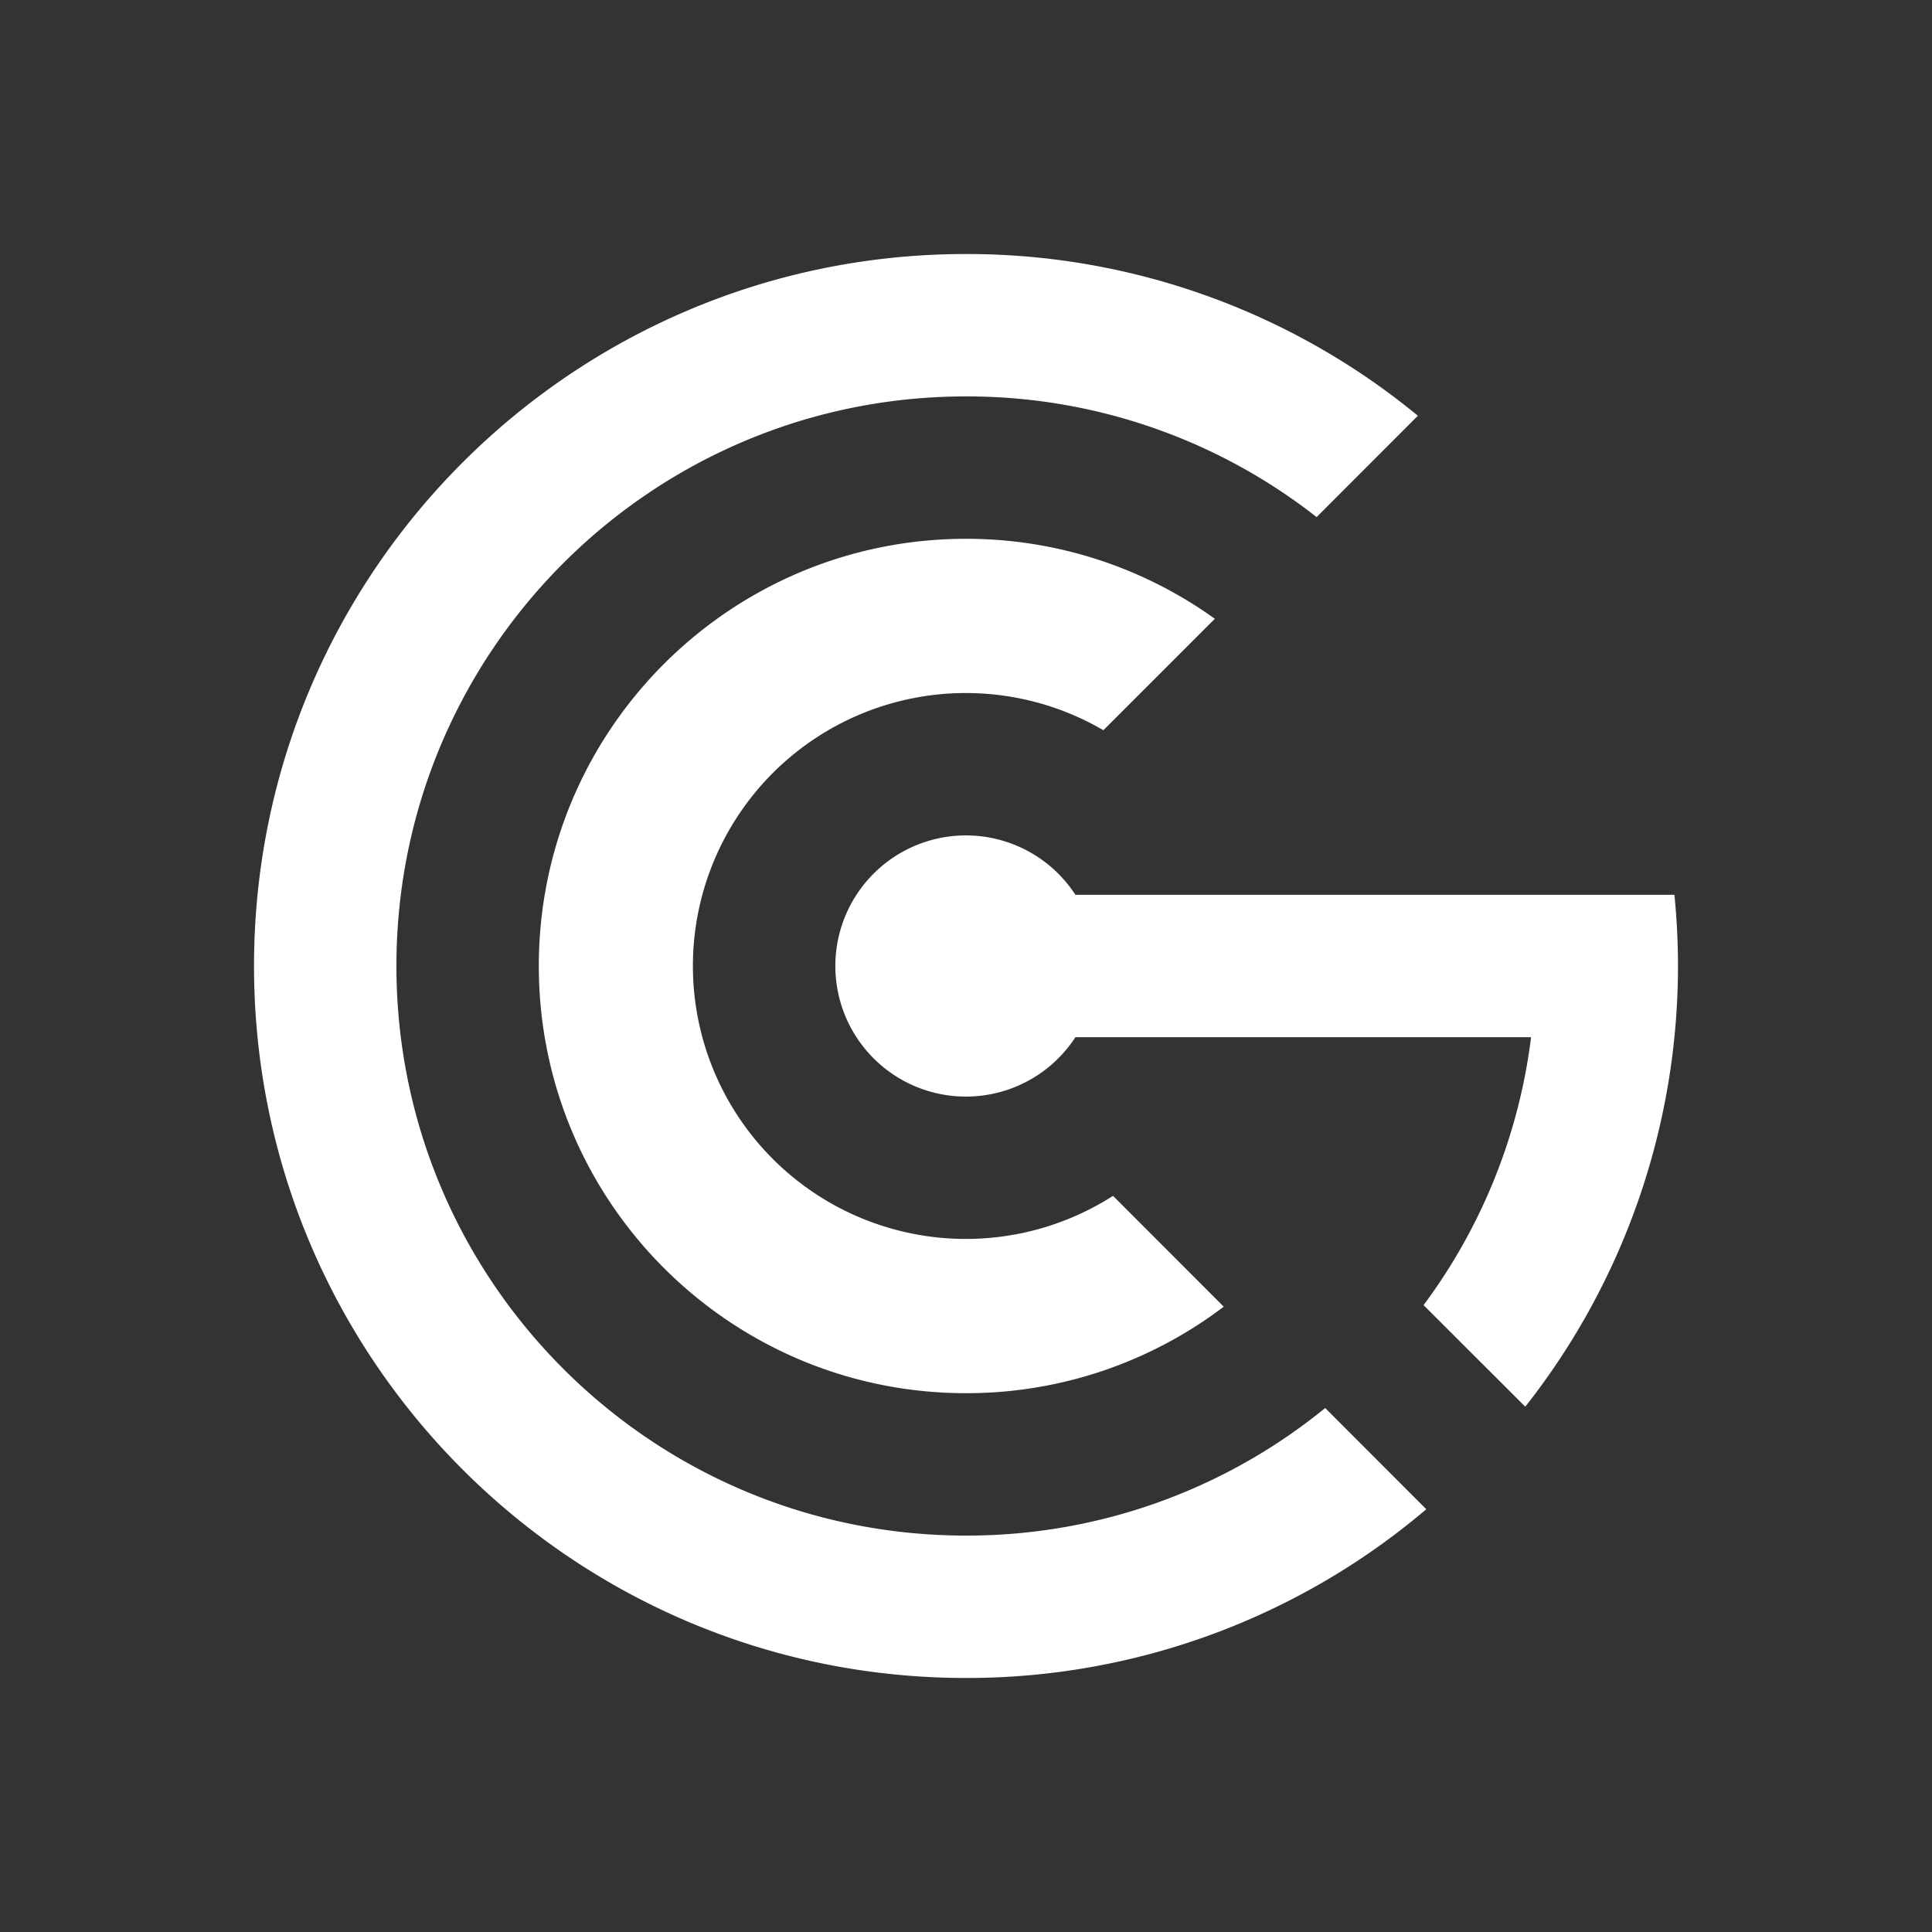
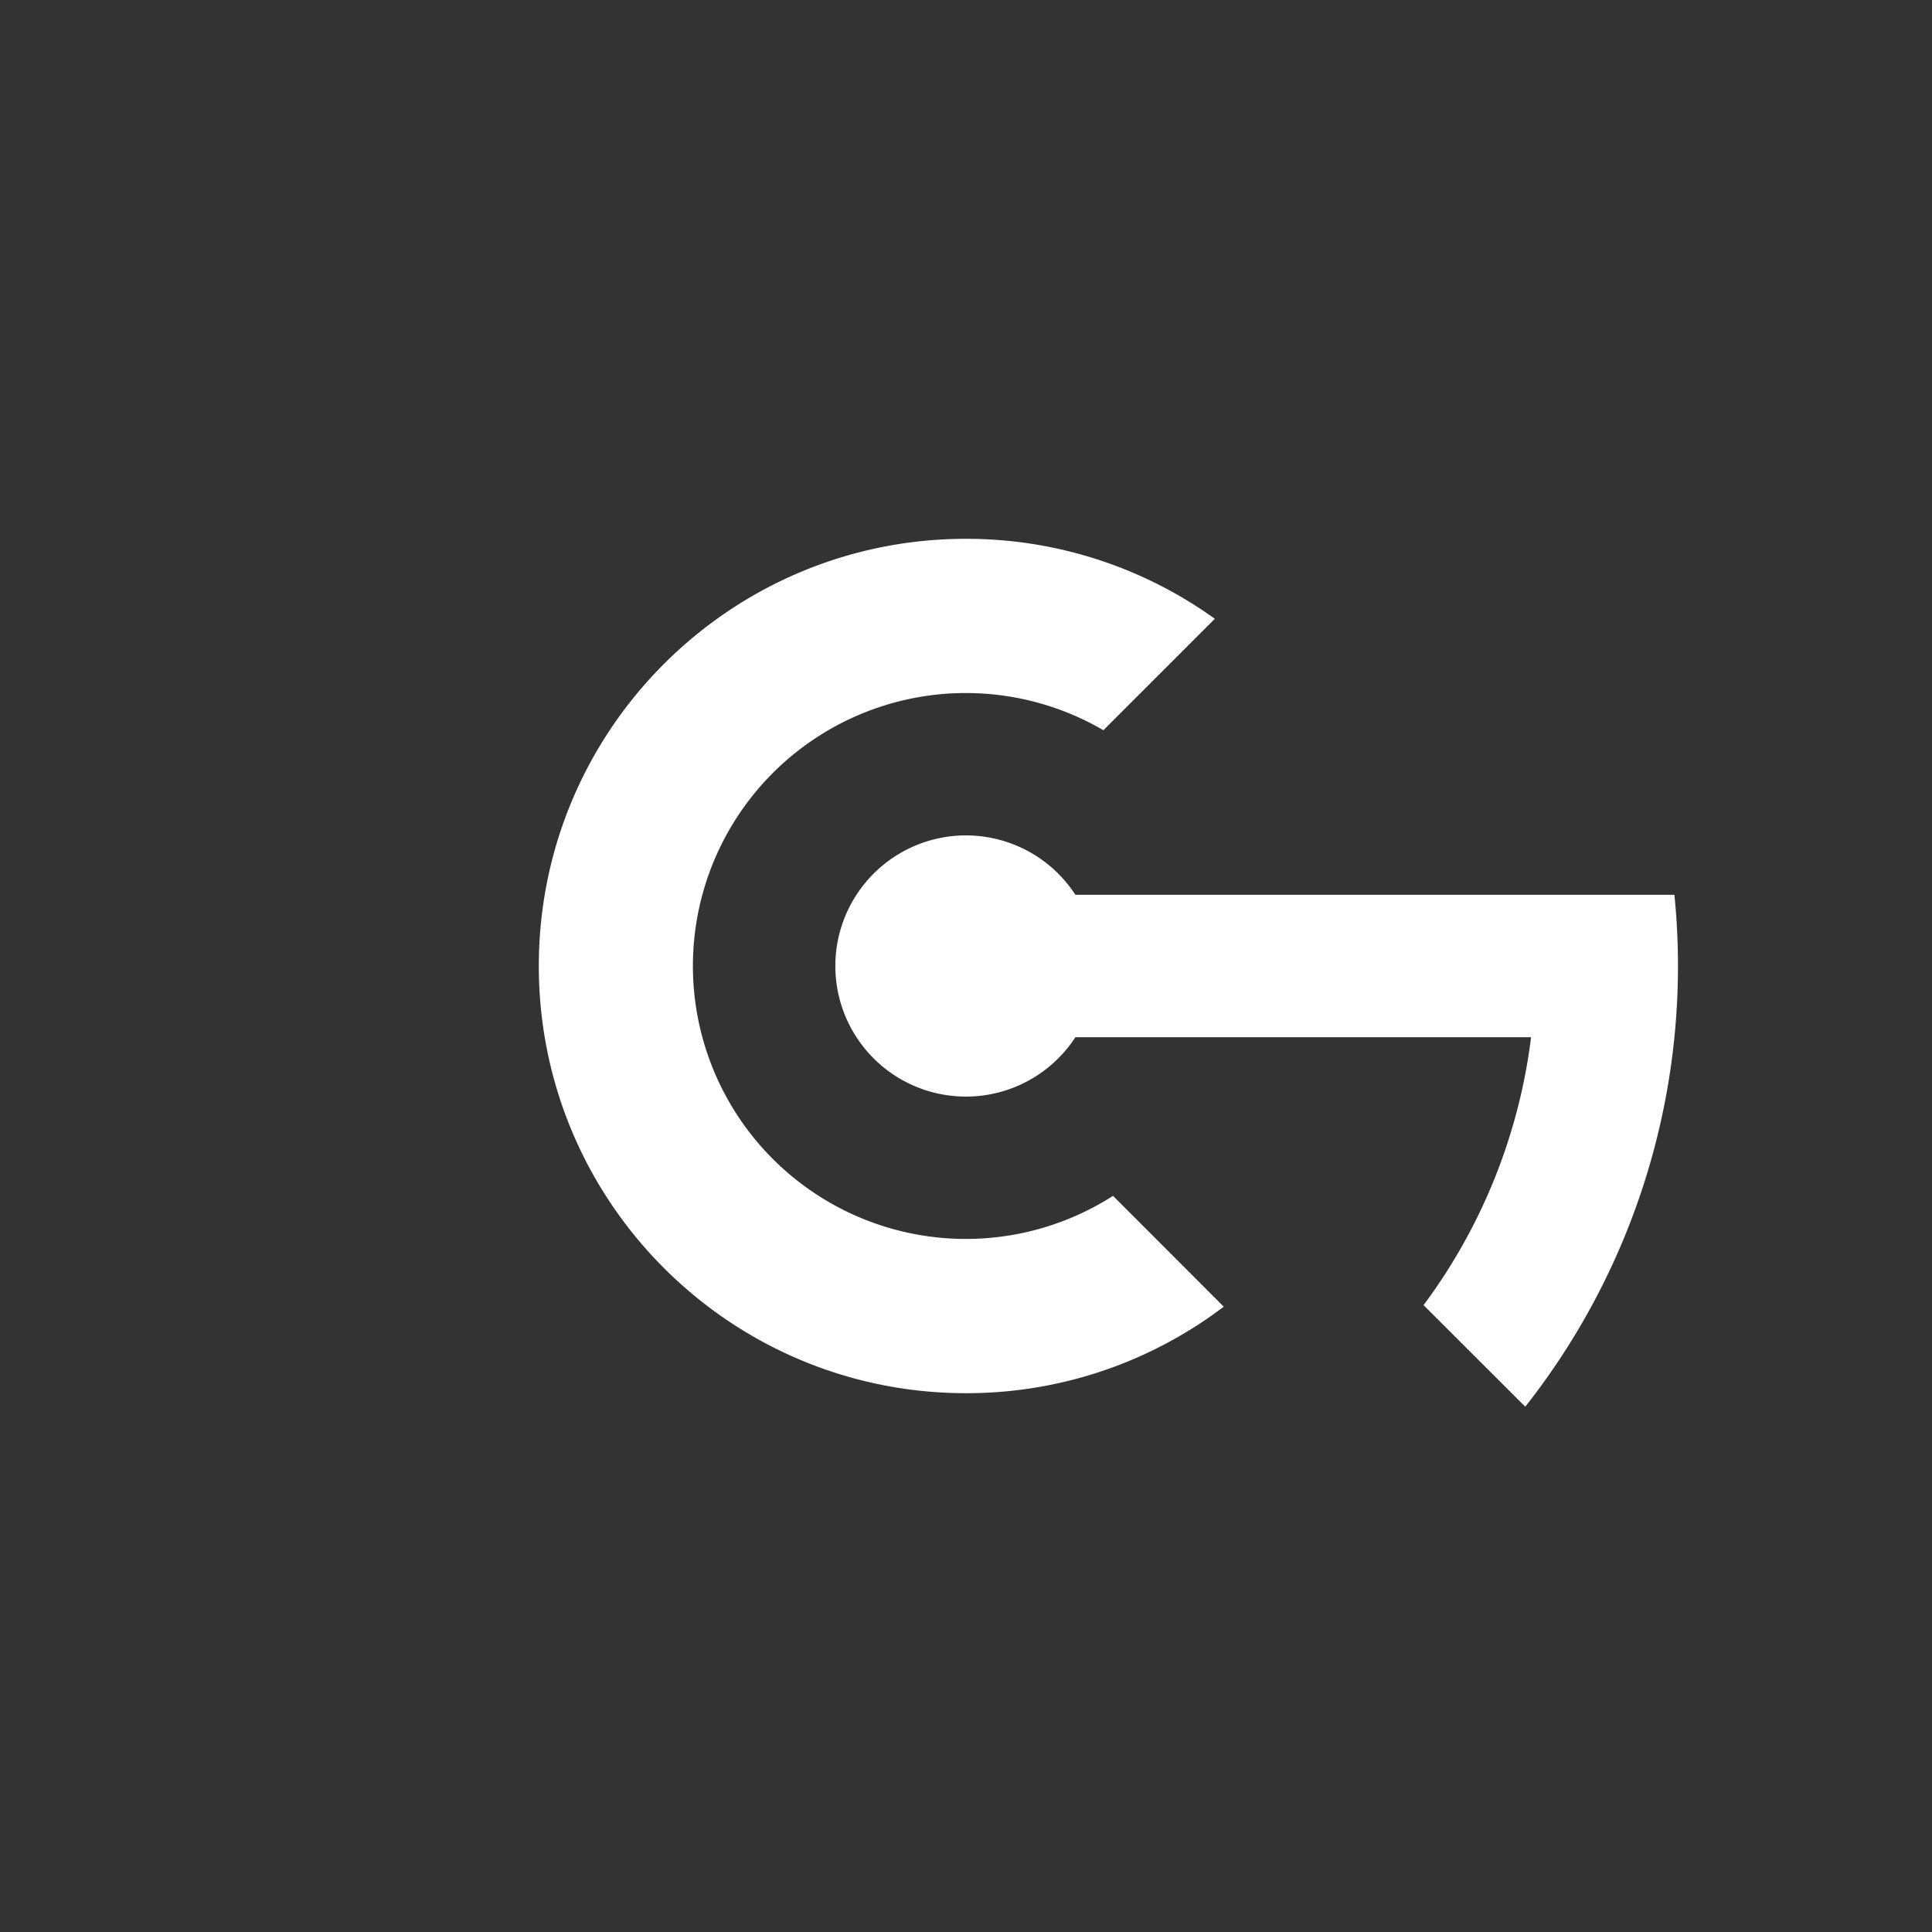
<svg xmlns="http://www.w3.org/2000/svg" id="Layer_1" data-name="Layer 1" viewBox="0 0 1080 1080">
  <rect x="0" y="0" width="1080" height="1080" fill="#333333" stroke="none" />
  <defs>
    <style>.cls-1{fill:#fff;}</style>
  </defs>
-   <path class="cls-1" d="M797.31,843.67A396.48,396.48,0,0,1,540,938c-219.83,0-398-178.17-398-398S320.17,142,540,142a396.6,396.6,0,0,1,252.6,90.41L736,289.06A316.53,316.53,0,0,0,540,221.6c-175.85,0-318.4,142.55-318.4,318.4S364.15,858.4,540,858.4a316.84,316.84,0,0,0,200.79-71.31Z" />
  <path class="cls-1" d="M684.08,730.44A237.55,237.55,0,0,1,540,778.8c-131.87,0-238.8-106.93-238.8-238.8S408.13,301.2,540,301.2a237.79,237.79,0,0,1,139.1,44.71L616.81,408.2a152.58,152.58,0,1,0,5.38,260.29Z" />
  <path class="cls-1" d="M938,540a398,398,0,0,1-85.37,246.36l-56.85-56.78a315.81,315.81,0,0,0,60.1-149.78H601.16a73,73,0,1,1,0-79.6H936A394.73,394.73,0,0,1,938,540Z" />
</svg>